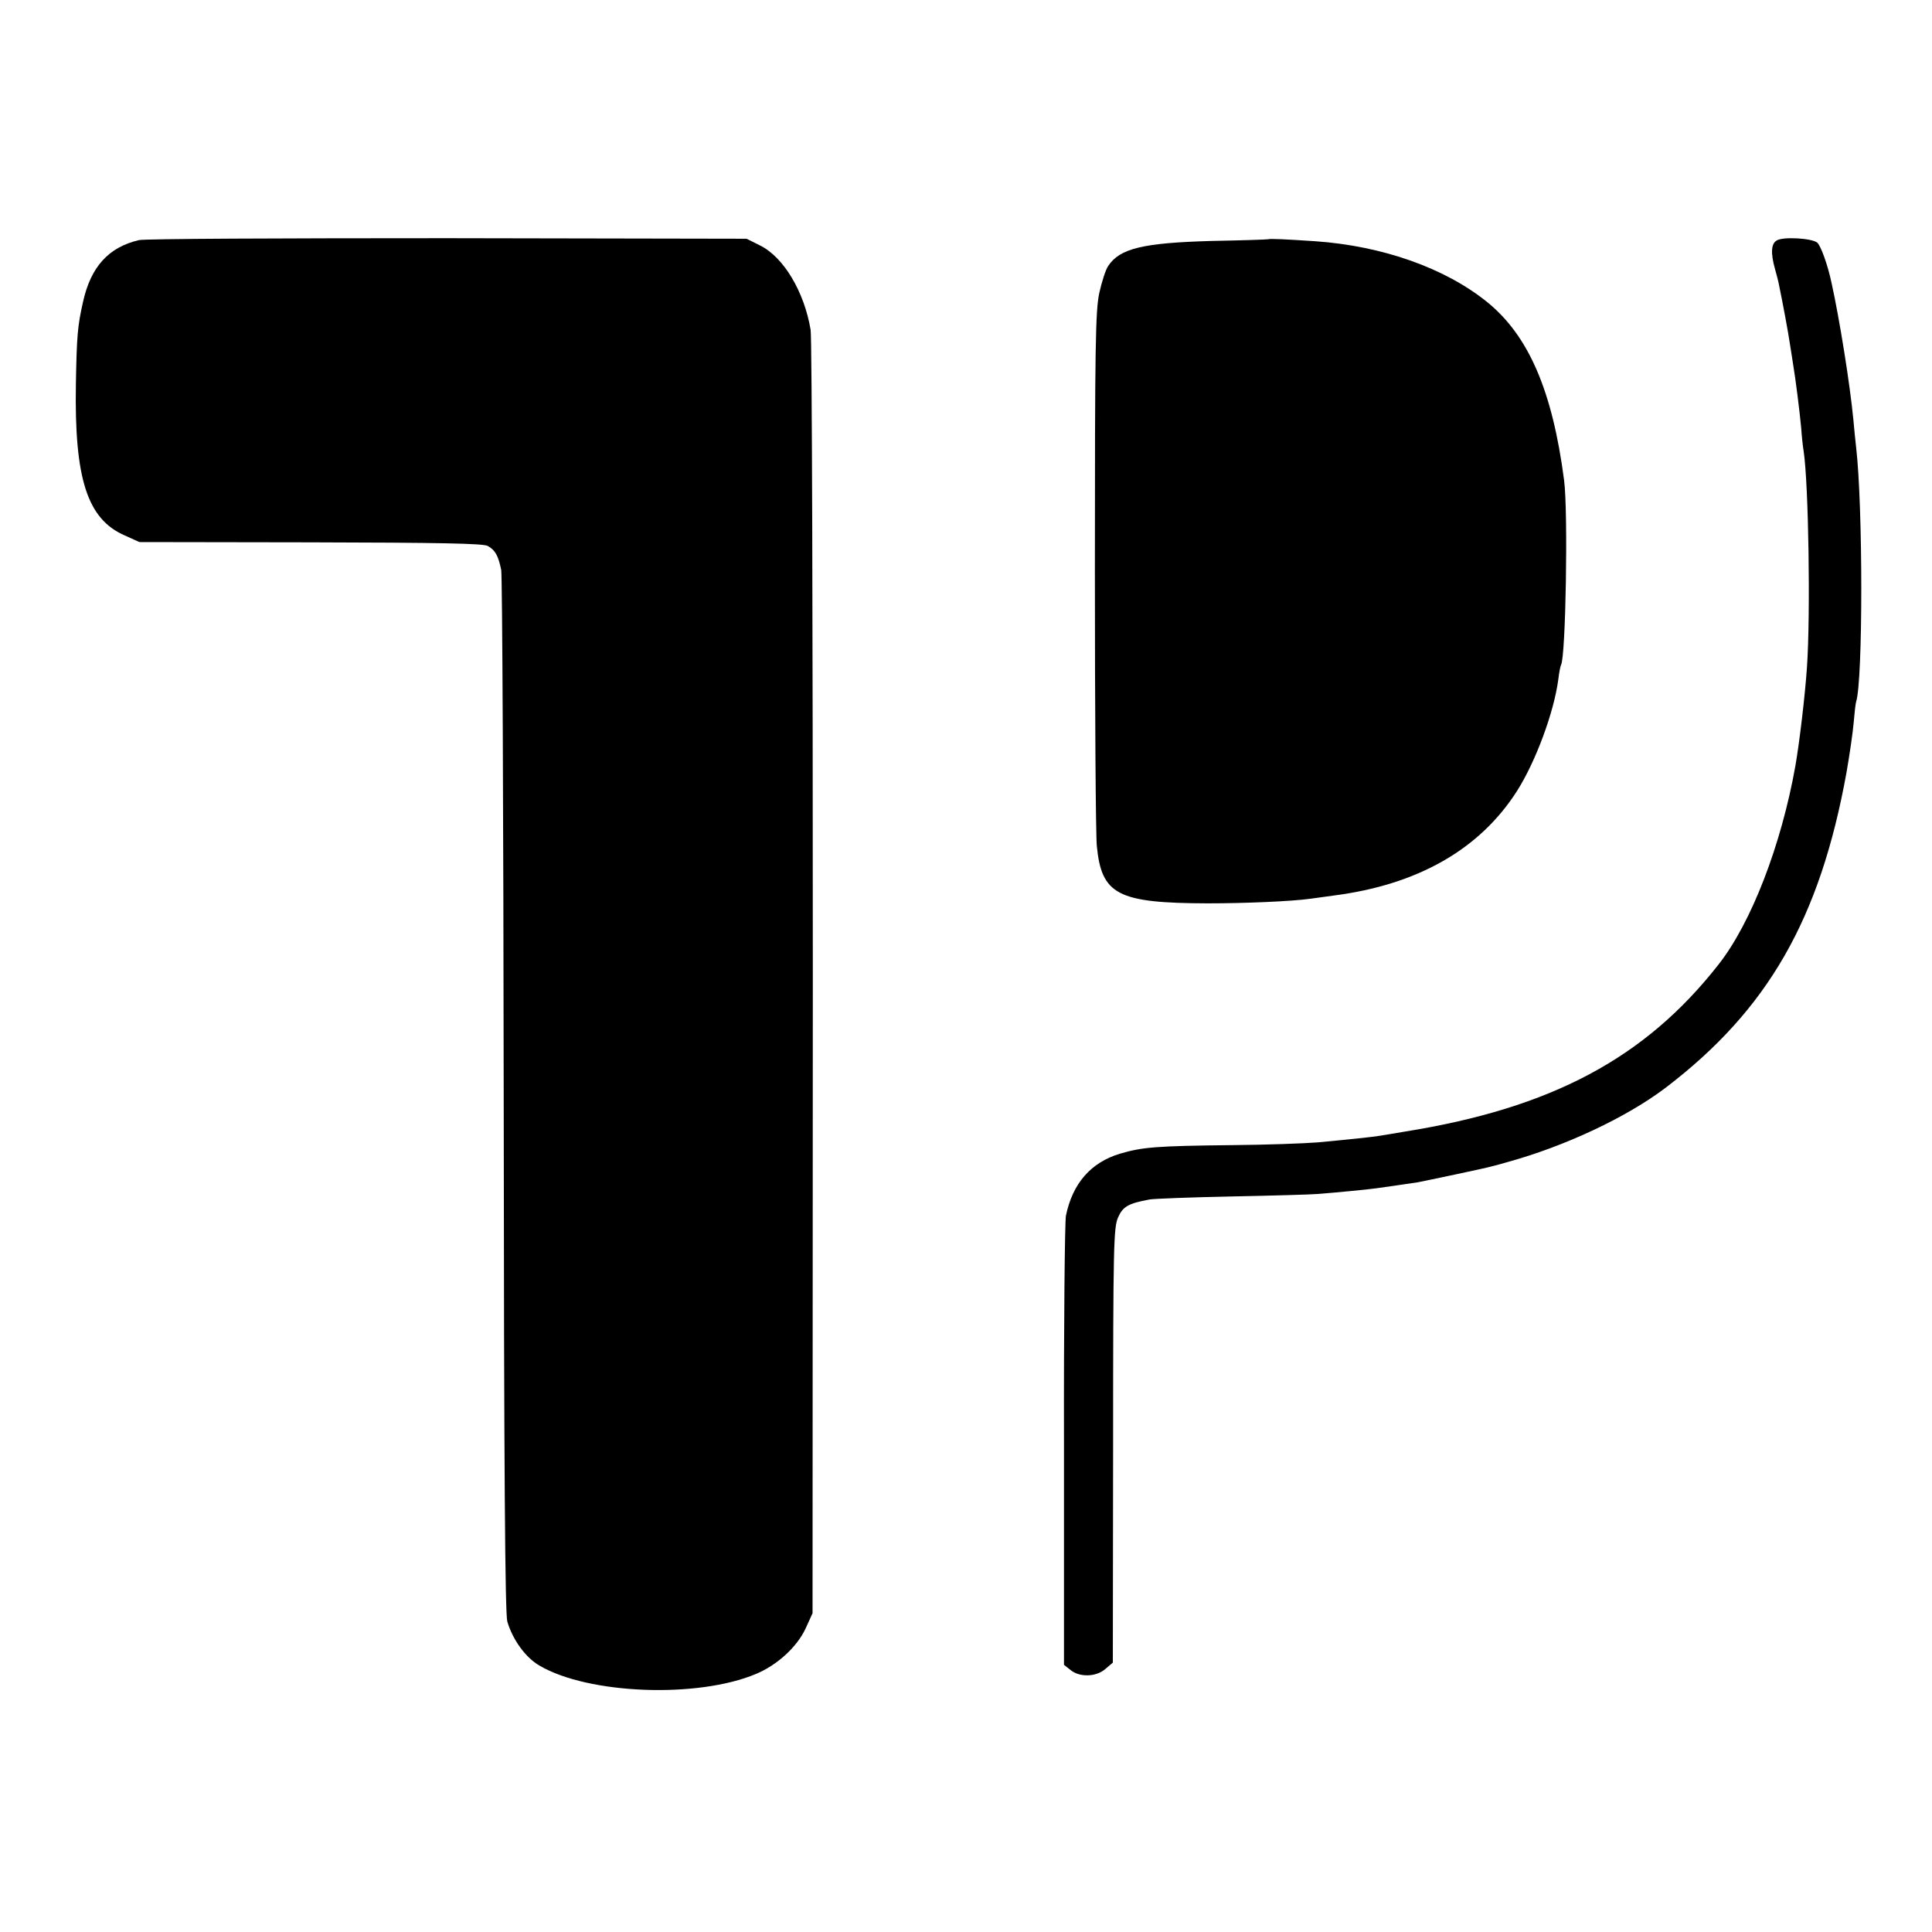
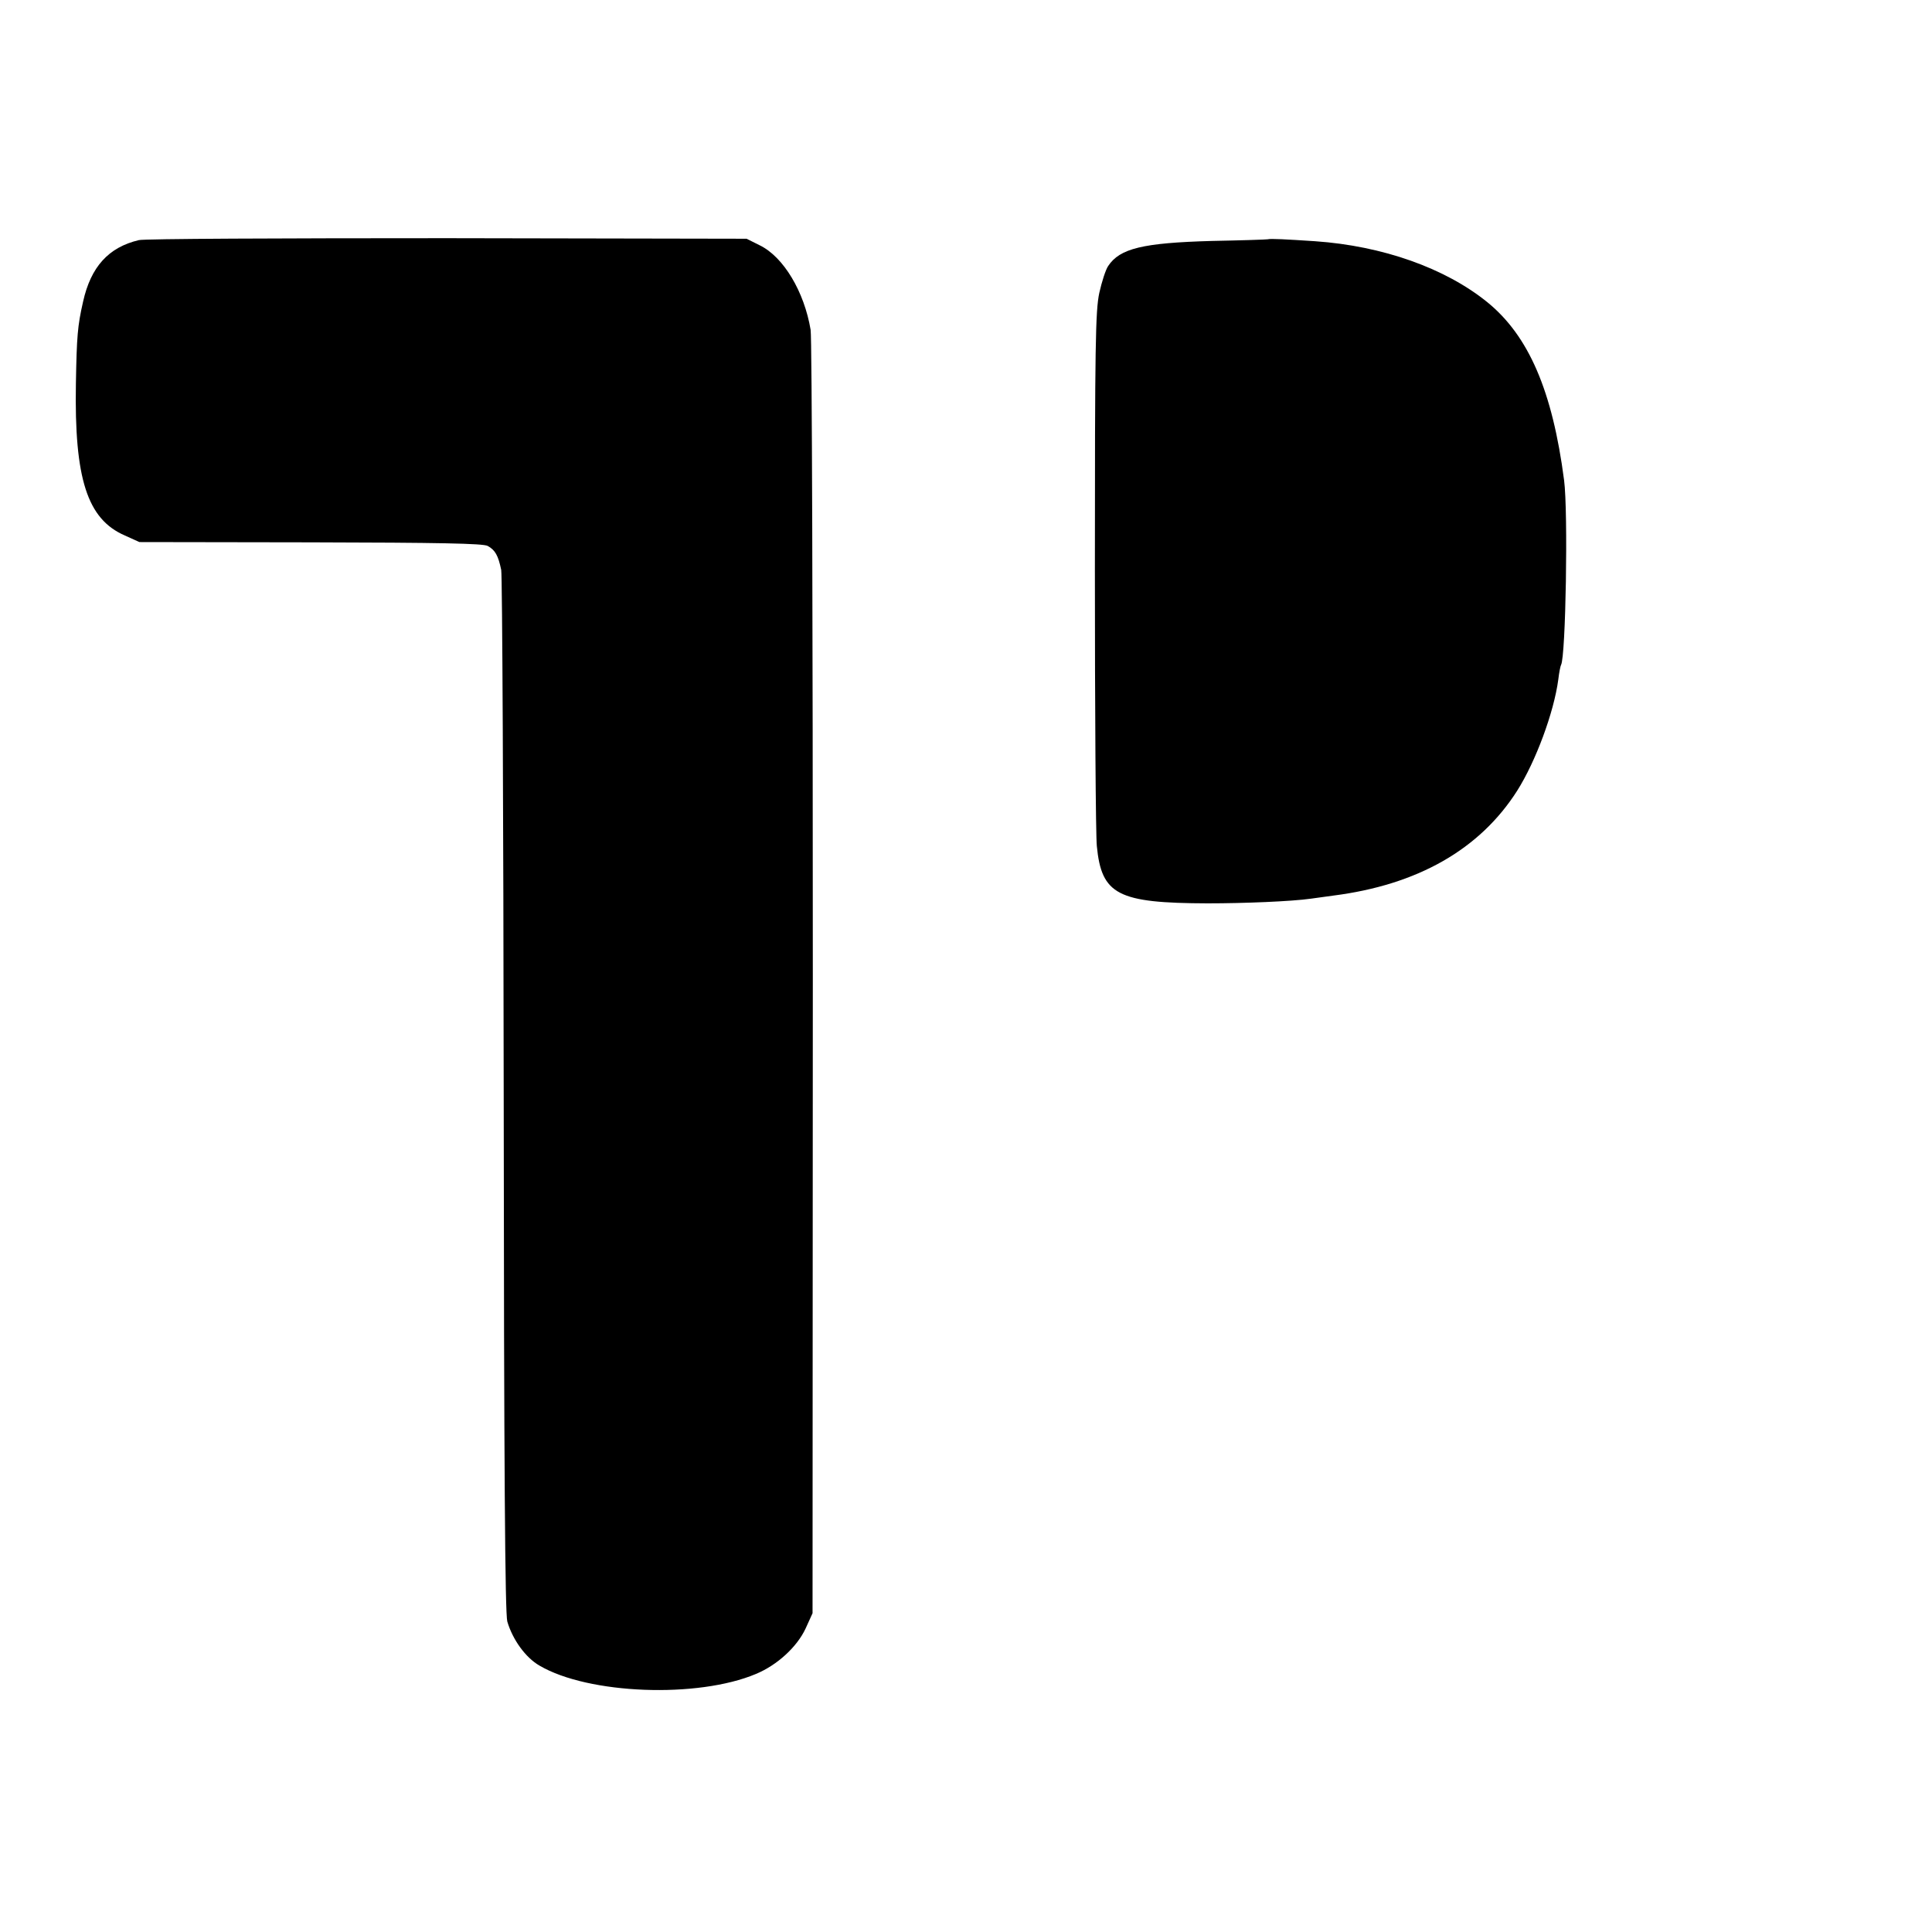
<svg xmlns="http://www.w3.org/2000/svg" version="1.0" width="700pt" height="700pt" viewBox="0 0 700 700" preserveAspectRatio="xMidYMid meet">
  <g transform="translate(0,700) scale(0.1,-0.1)" fill="#000000" stroke="none">
    <path d="M503 6130 c-110 -26 -174 -97 -202 -223 -20 -88 -23 -125 -26 -297 -6 -344 41 -491 177 -550 l53 -24 620 -1 c468 -1 625 -4 642 -13 27 -15 38 -34 49 -87 4 -22 8 -879 9 -1905 1 -1358 5 -1876 13 -1905 19 -65 66 -131 117 -160 177 -104 573 -119 784 -30 77 32 149 98 180 165 l25 55 1 2300 c0 1265 -3 2323 -8 2350 -23 138 -98 264 -184 306 l-48 24 -1085 2 c-597 0 -1099 -2 -1117 -7z" />
    <path d="M4593 6133 c-4 -1 -96 -4 -203 -6 -249 -7 -333 -27 -375 -91 -9 -13 -23 -57 -32 -97 -14 -65 -16 -189 -16 -1004 0 -511 3 -961 7 -1000 17 -177 76 -207 401 -208 133 0 305 7 375 17 14 2 50 7 80 11 307 39 532 168 667 380 67 106 133 283 149 403 3 26 8 50 10 53 17 29 26 554 11 669 -42 323 -128 523 -278 645 -153 124 -380 204 -624 221 -106 7 -162 10 -172 7z" />
-     <path d="M6438 6129 c-21 -11 -23 -46 -7 -103 6 -21 13 -48 15 -60 12 -57 34 -175 39 -211 4 -22 8 -53 11 -70 10 -58 25 -181 30 -235 2 -30 6 -68 9 -85 18 -121 25 -592 12 -782 -7 -103 -27 -272 -42 -358 -51 -287 -160 -569 -278 -719 -266 -340 -606 -521 -1137 -606 -36 -6 -76 -13 -90 -15 -31 -5 -107 -13 -225 -24 -49 -4 -188 -9 -308 -10 -278 -3 -327 -7 -409 -31 -106 -32 -172 -108 -196 -225 -4 -22 -8 -397 -7 -833 l0 -794 24 -19 c33 -27 93 -25 126 4 l27 23 1 787 c0 726 2 790 18 826 17 39 37 51 114 65 17 3 152 8 300 11 149 3 288 7 310 9 66 5 188 17 215 21 41 6 113 16 145 21 27 5 246 51 270 58 6 1 30 8 55 15 211 58 434 163 575 270 370 282 559 611 655 1141 11 63 23 144 26 180 3 36 7 71 9 77 25 76 25 709 0 923 -2 19 -7 64 -10 100 -12 126 -50 364 -79 495 -14 66 -39 135 -52 146 -20 16 -123 22 -146 8z" />
  </g>
</svg>